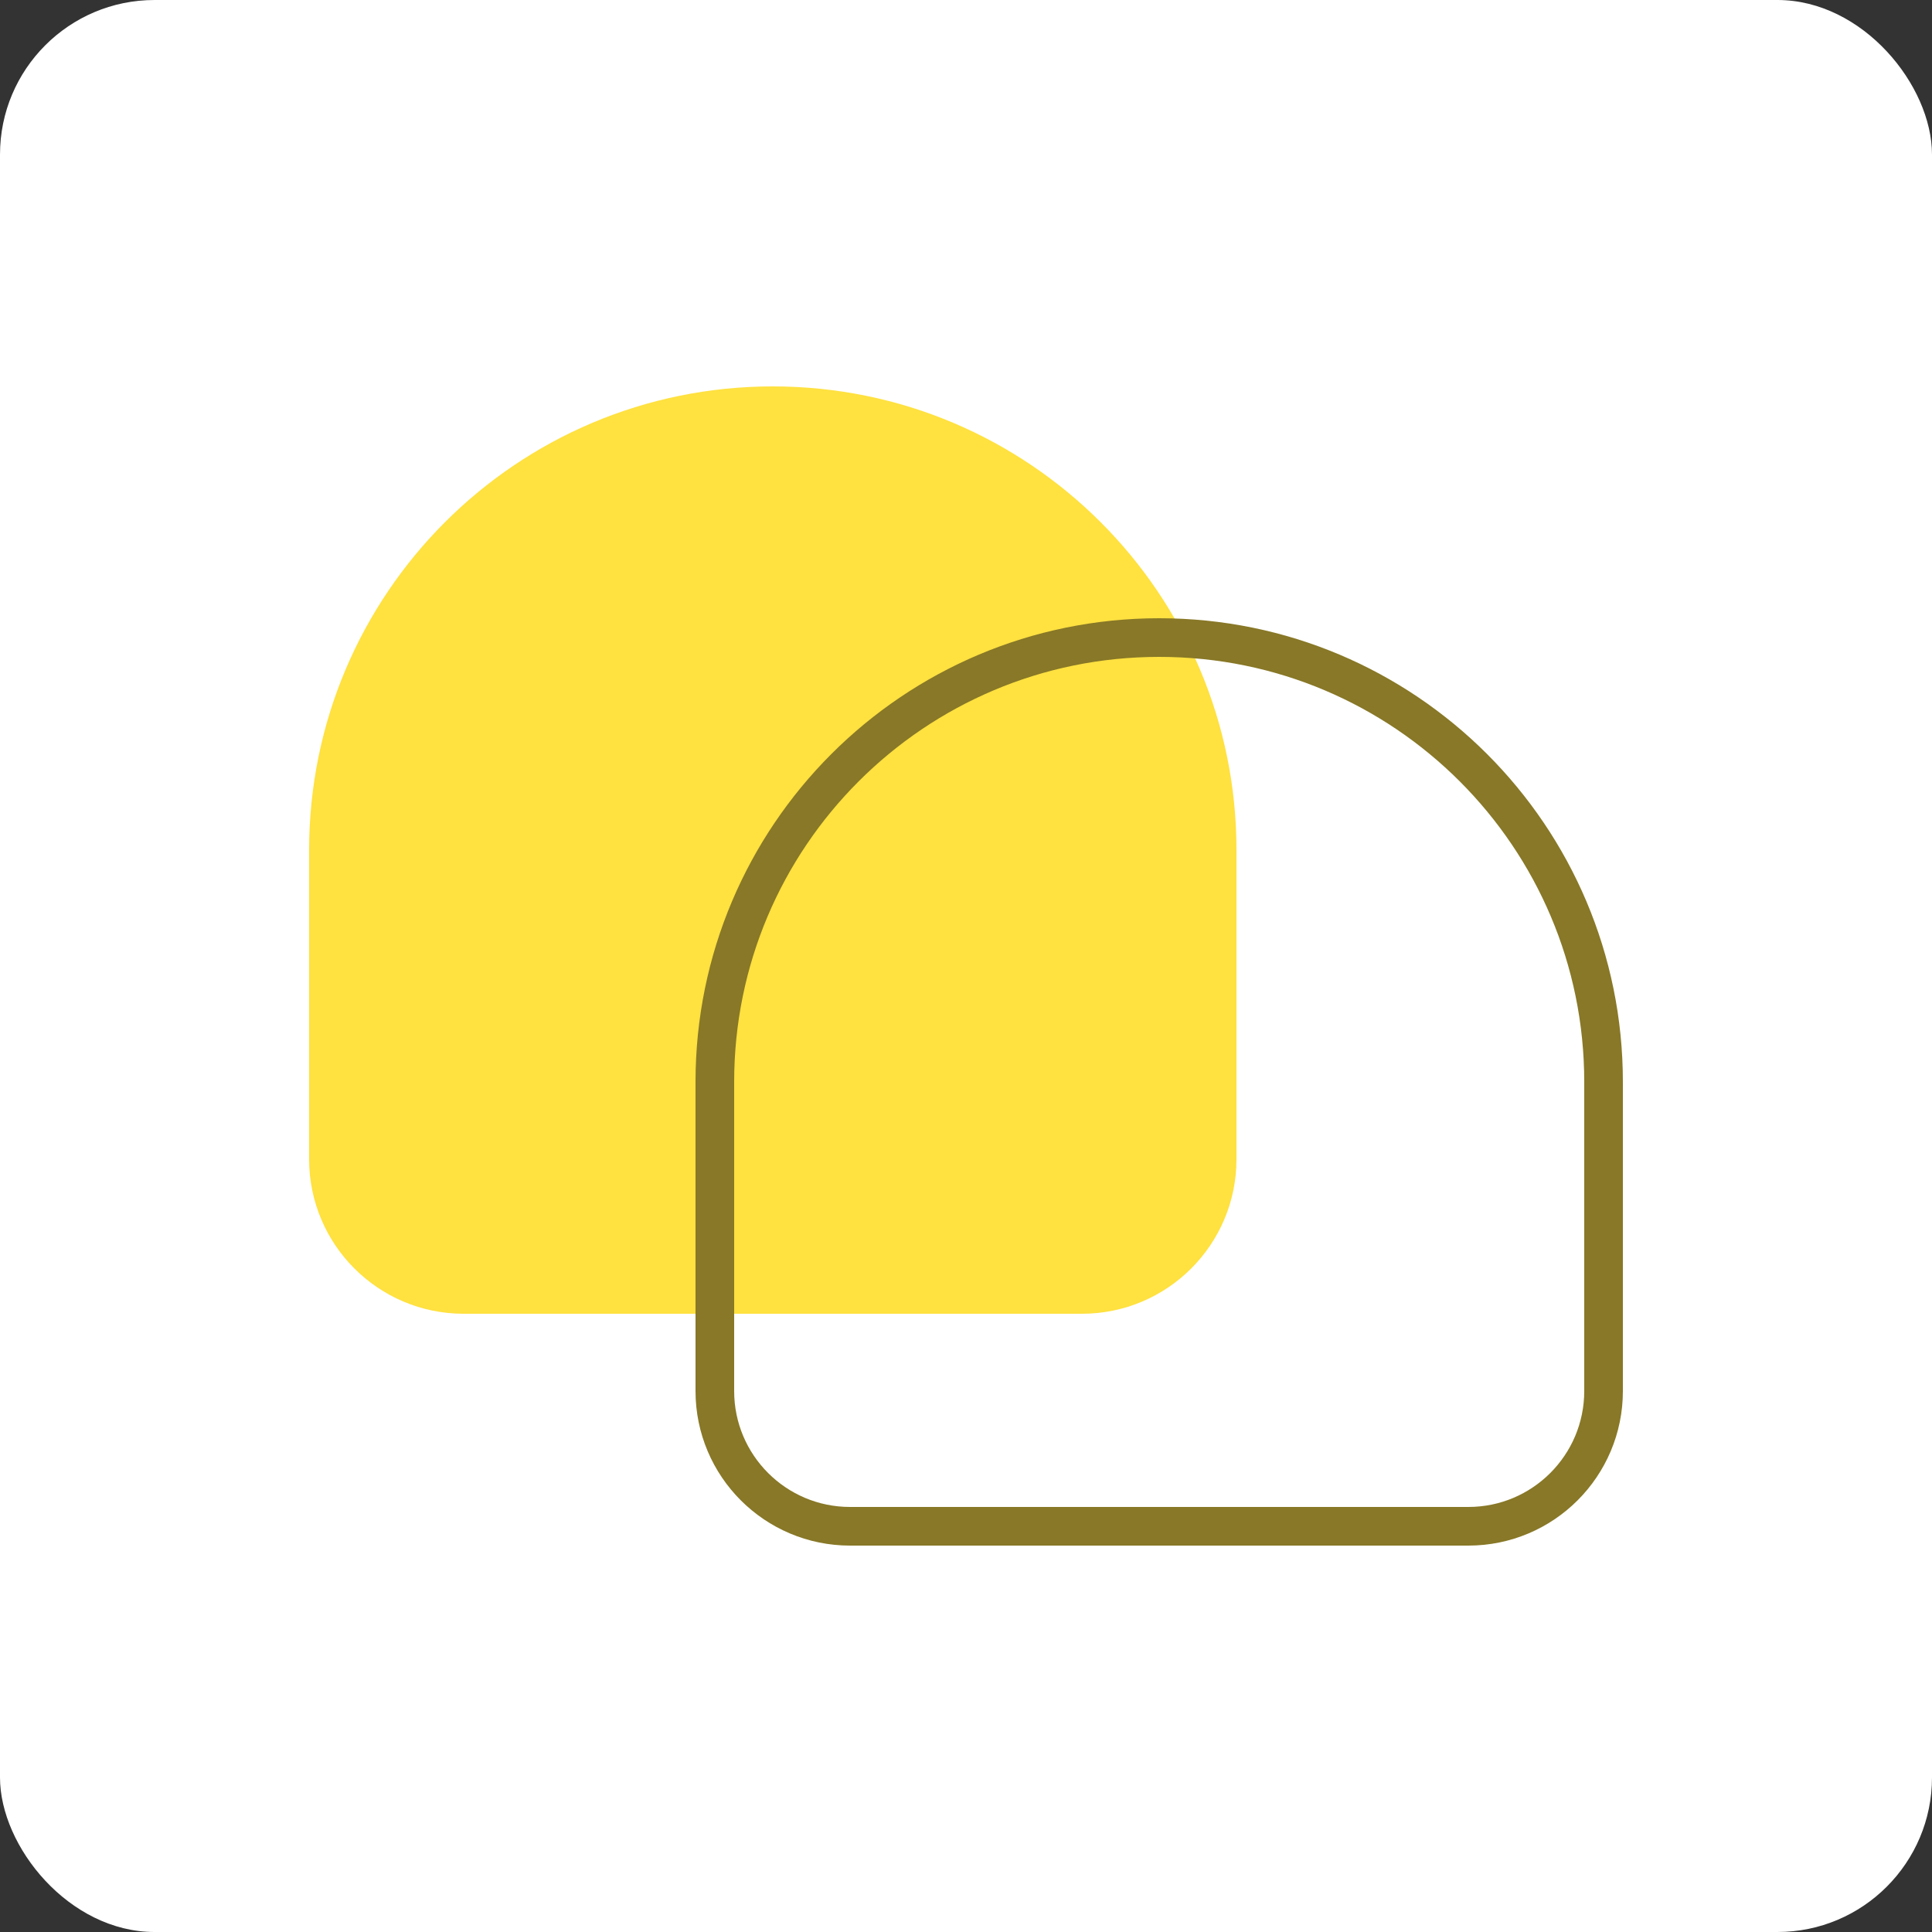
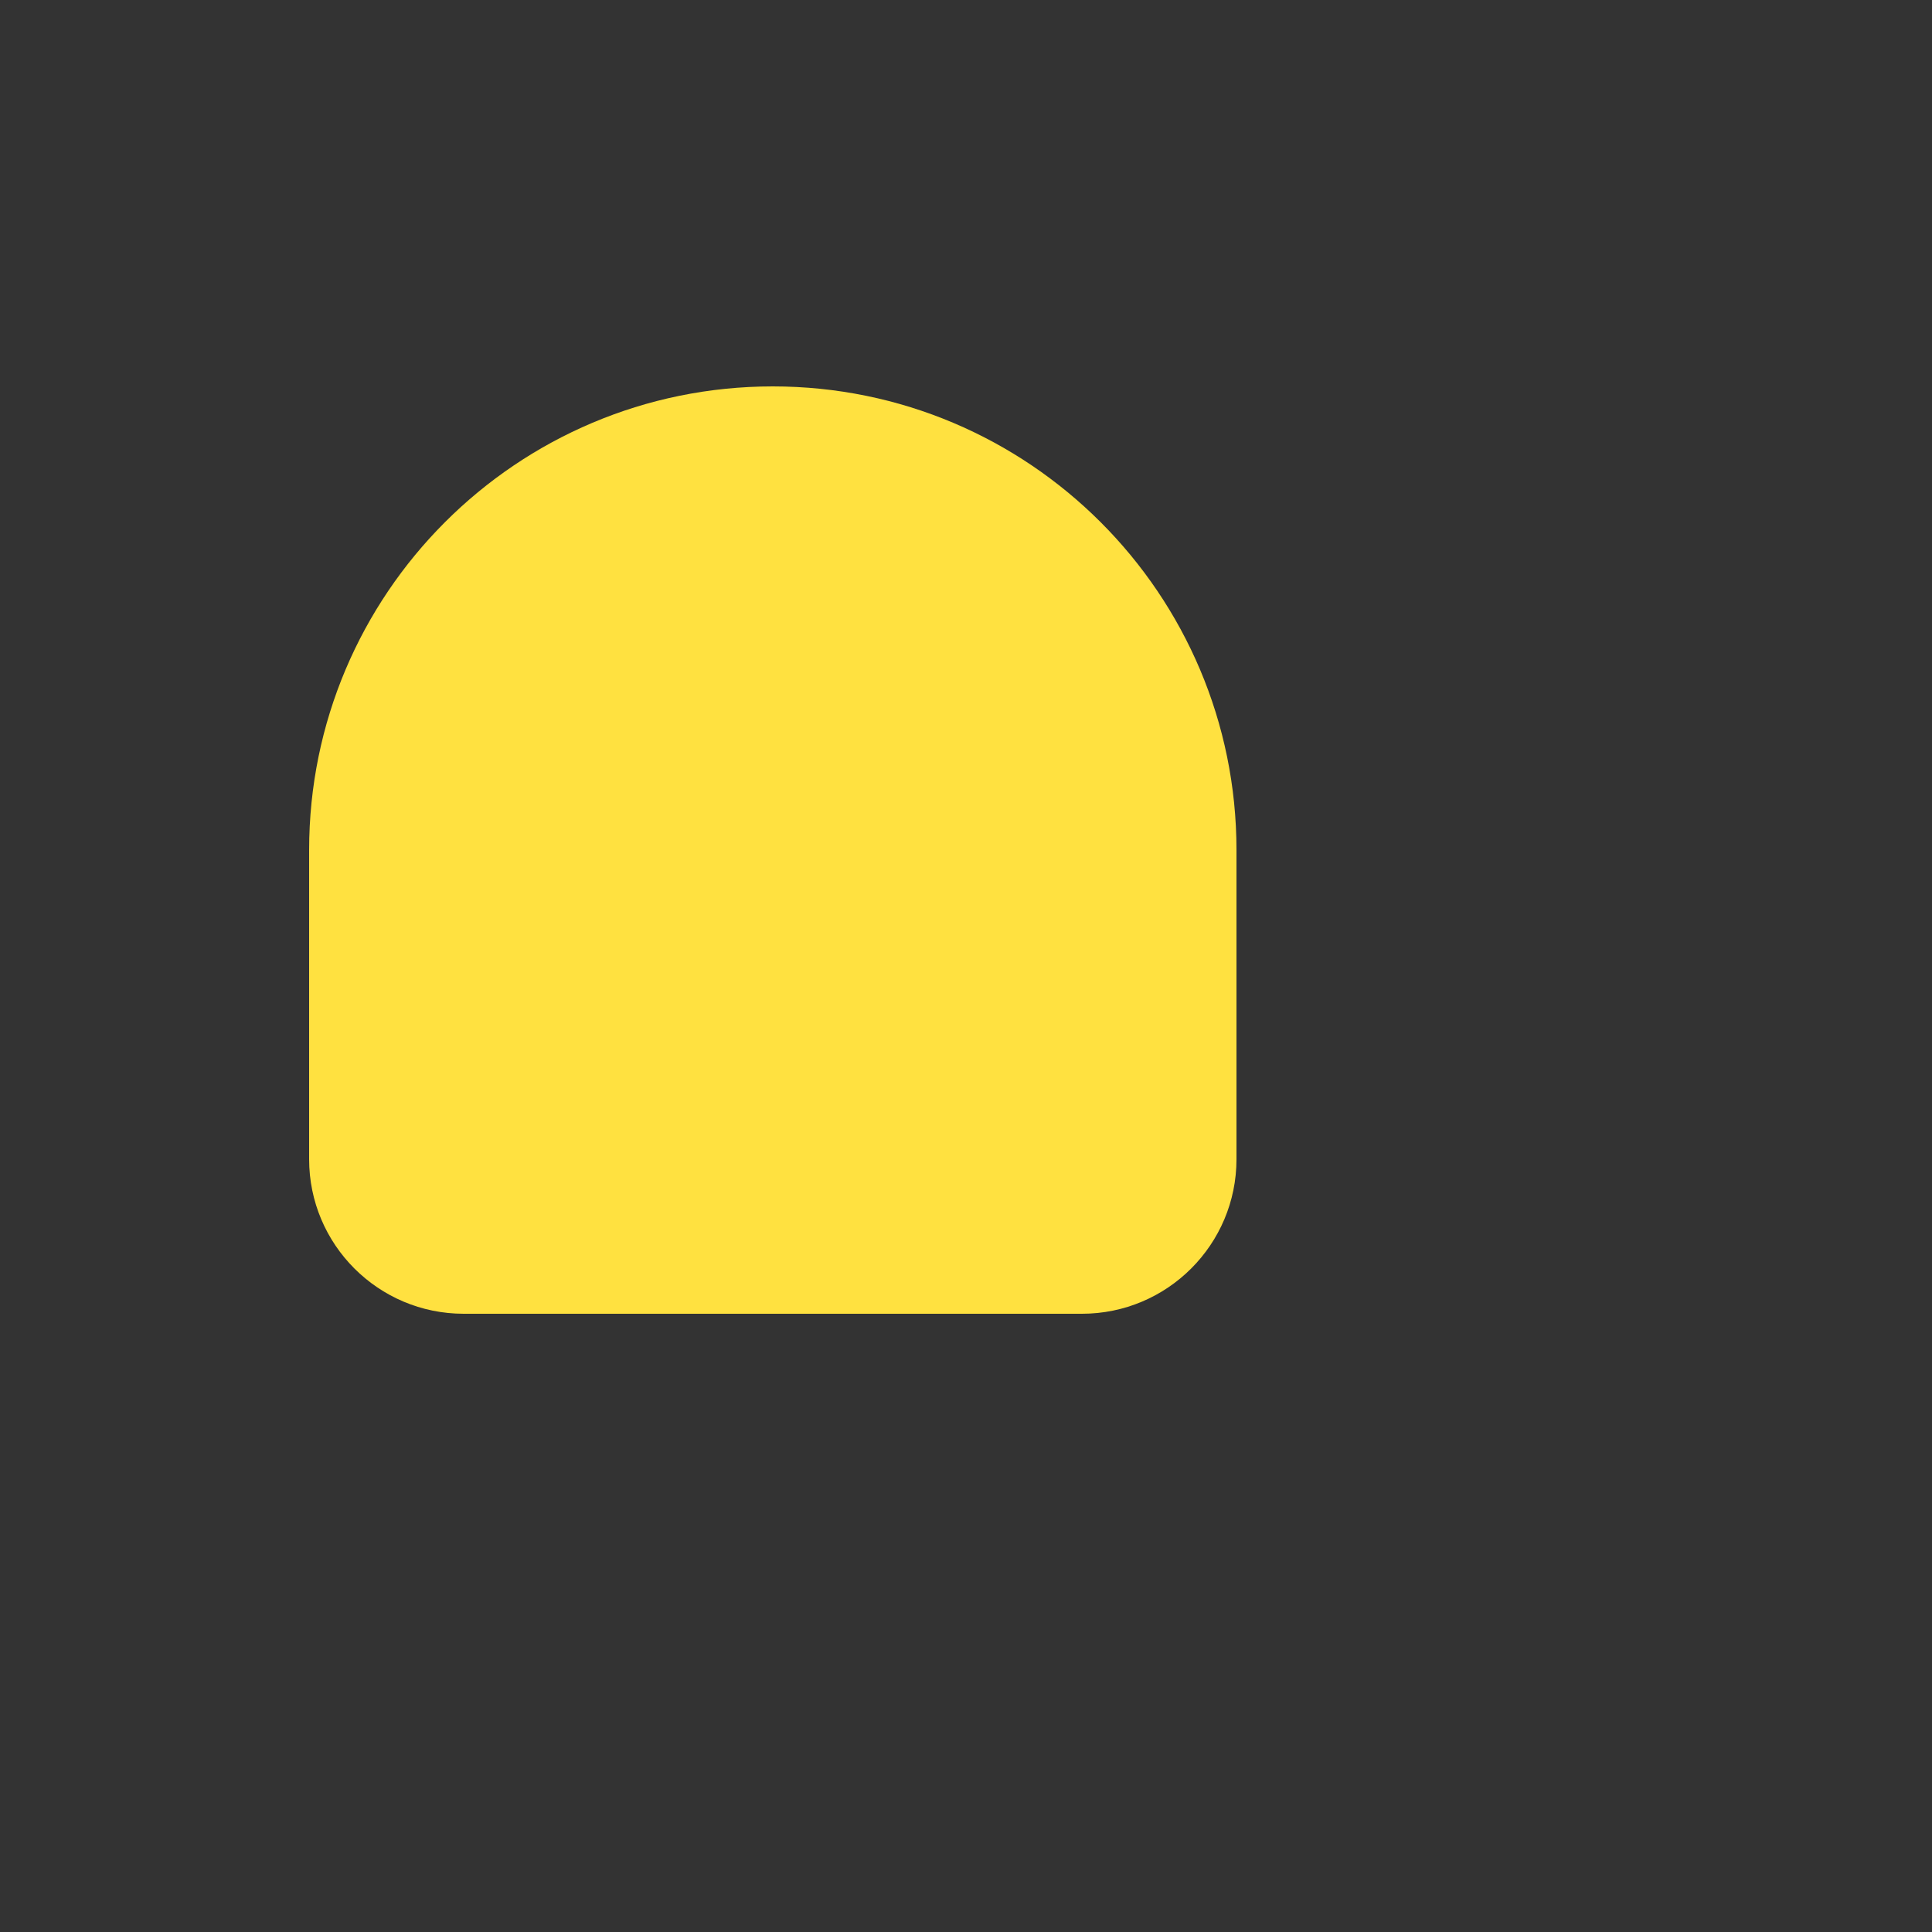
<svg xmlns="http://www.w3.org/2000/svg" width="100" height="100" viewBox="0 0 100 100" fill="none">
  <rect x="0" y="0" width="100" height="100" fill="#333333" stroke="none" />
-   <rect width="100" height="100" rx="8" fill="white" />
  <path d="M16 44C16 30.745 26.745 20 40 20C53.255 20 64 30.745 64 44V60C64 64.418 60.418 68 56 68H24C19.582 68 16 64.418 16 60V44Z" fill="#FFE140" />
-   <path d="M37 56C37 43.297 47.297 33 60 33C72.703 33 83 43.297 83 56V72C83 75.866 79.866 79 76 79H44C40.134 79 37 75.866 37 72V56Z" stroke="#887827" stroke-width="2" />
</svg>